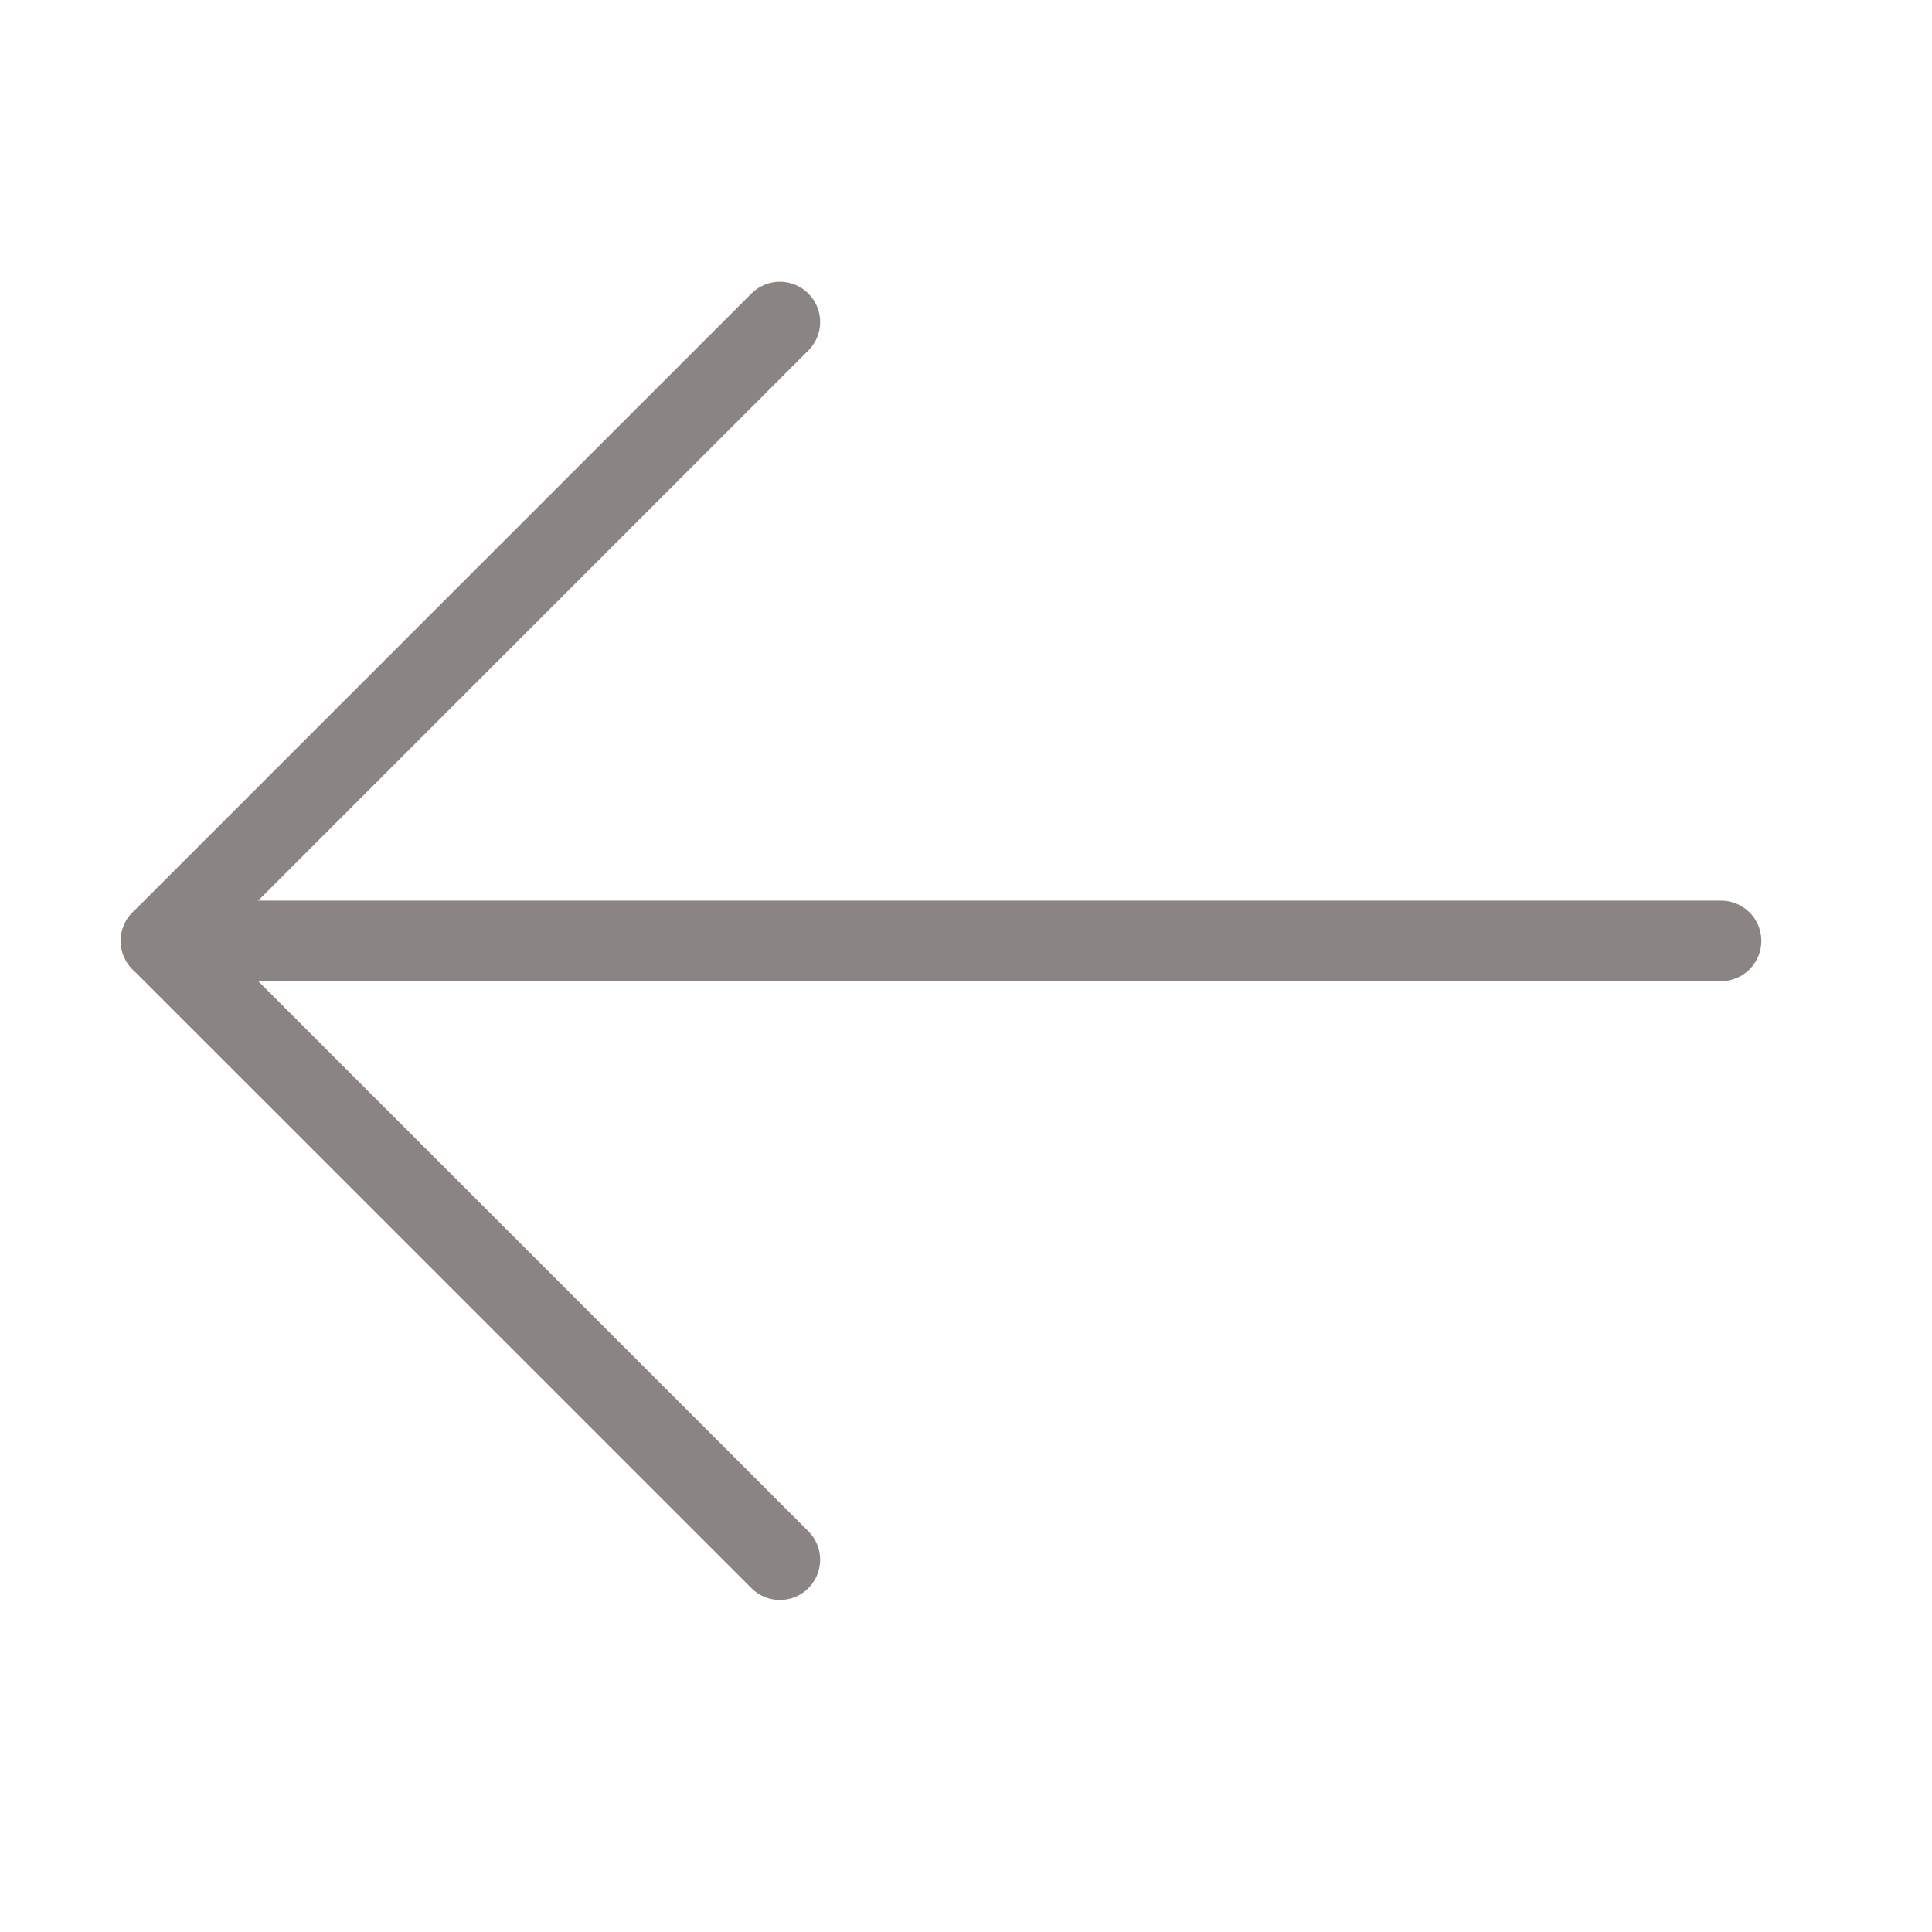
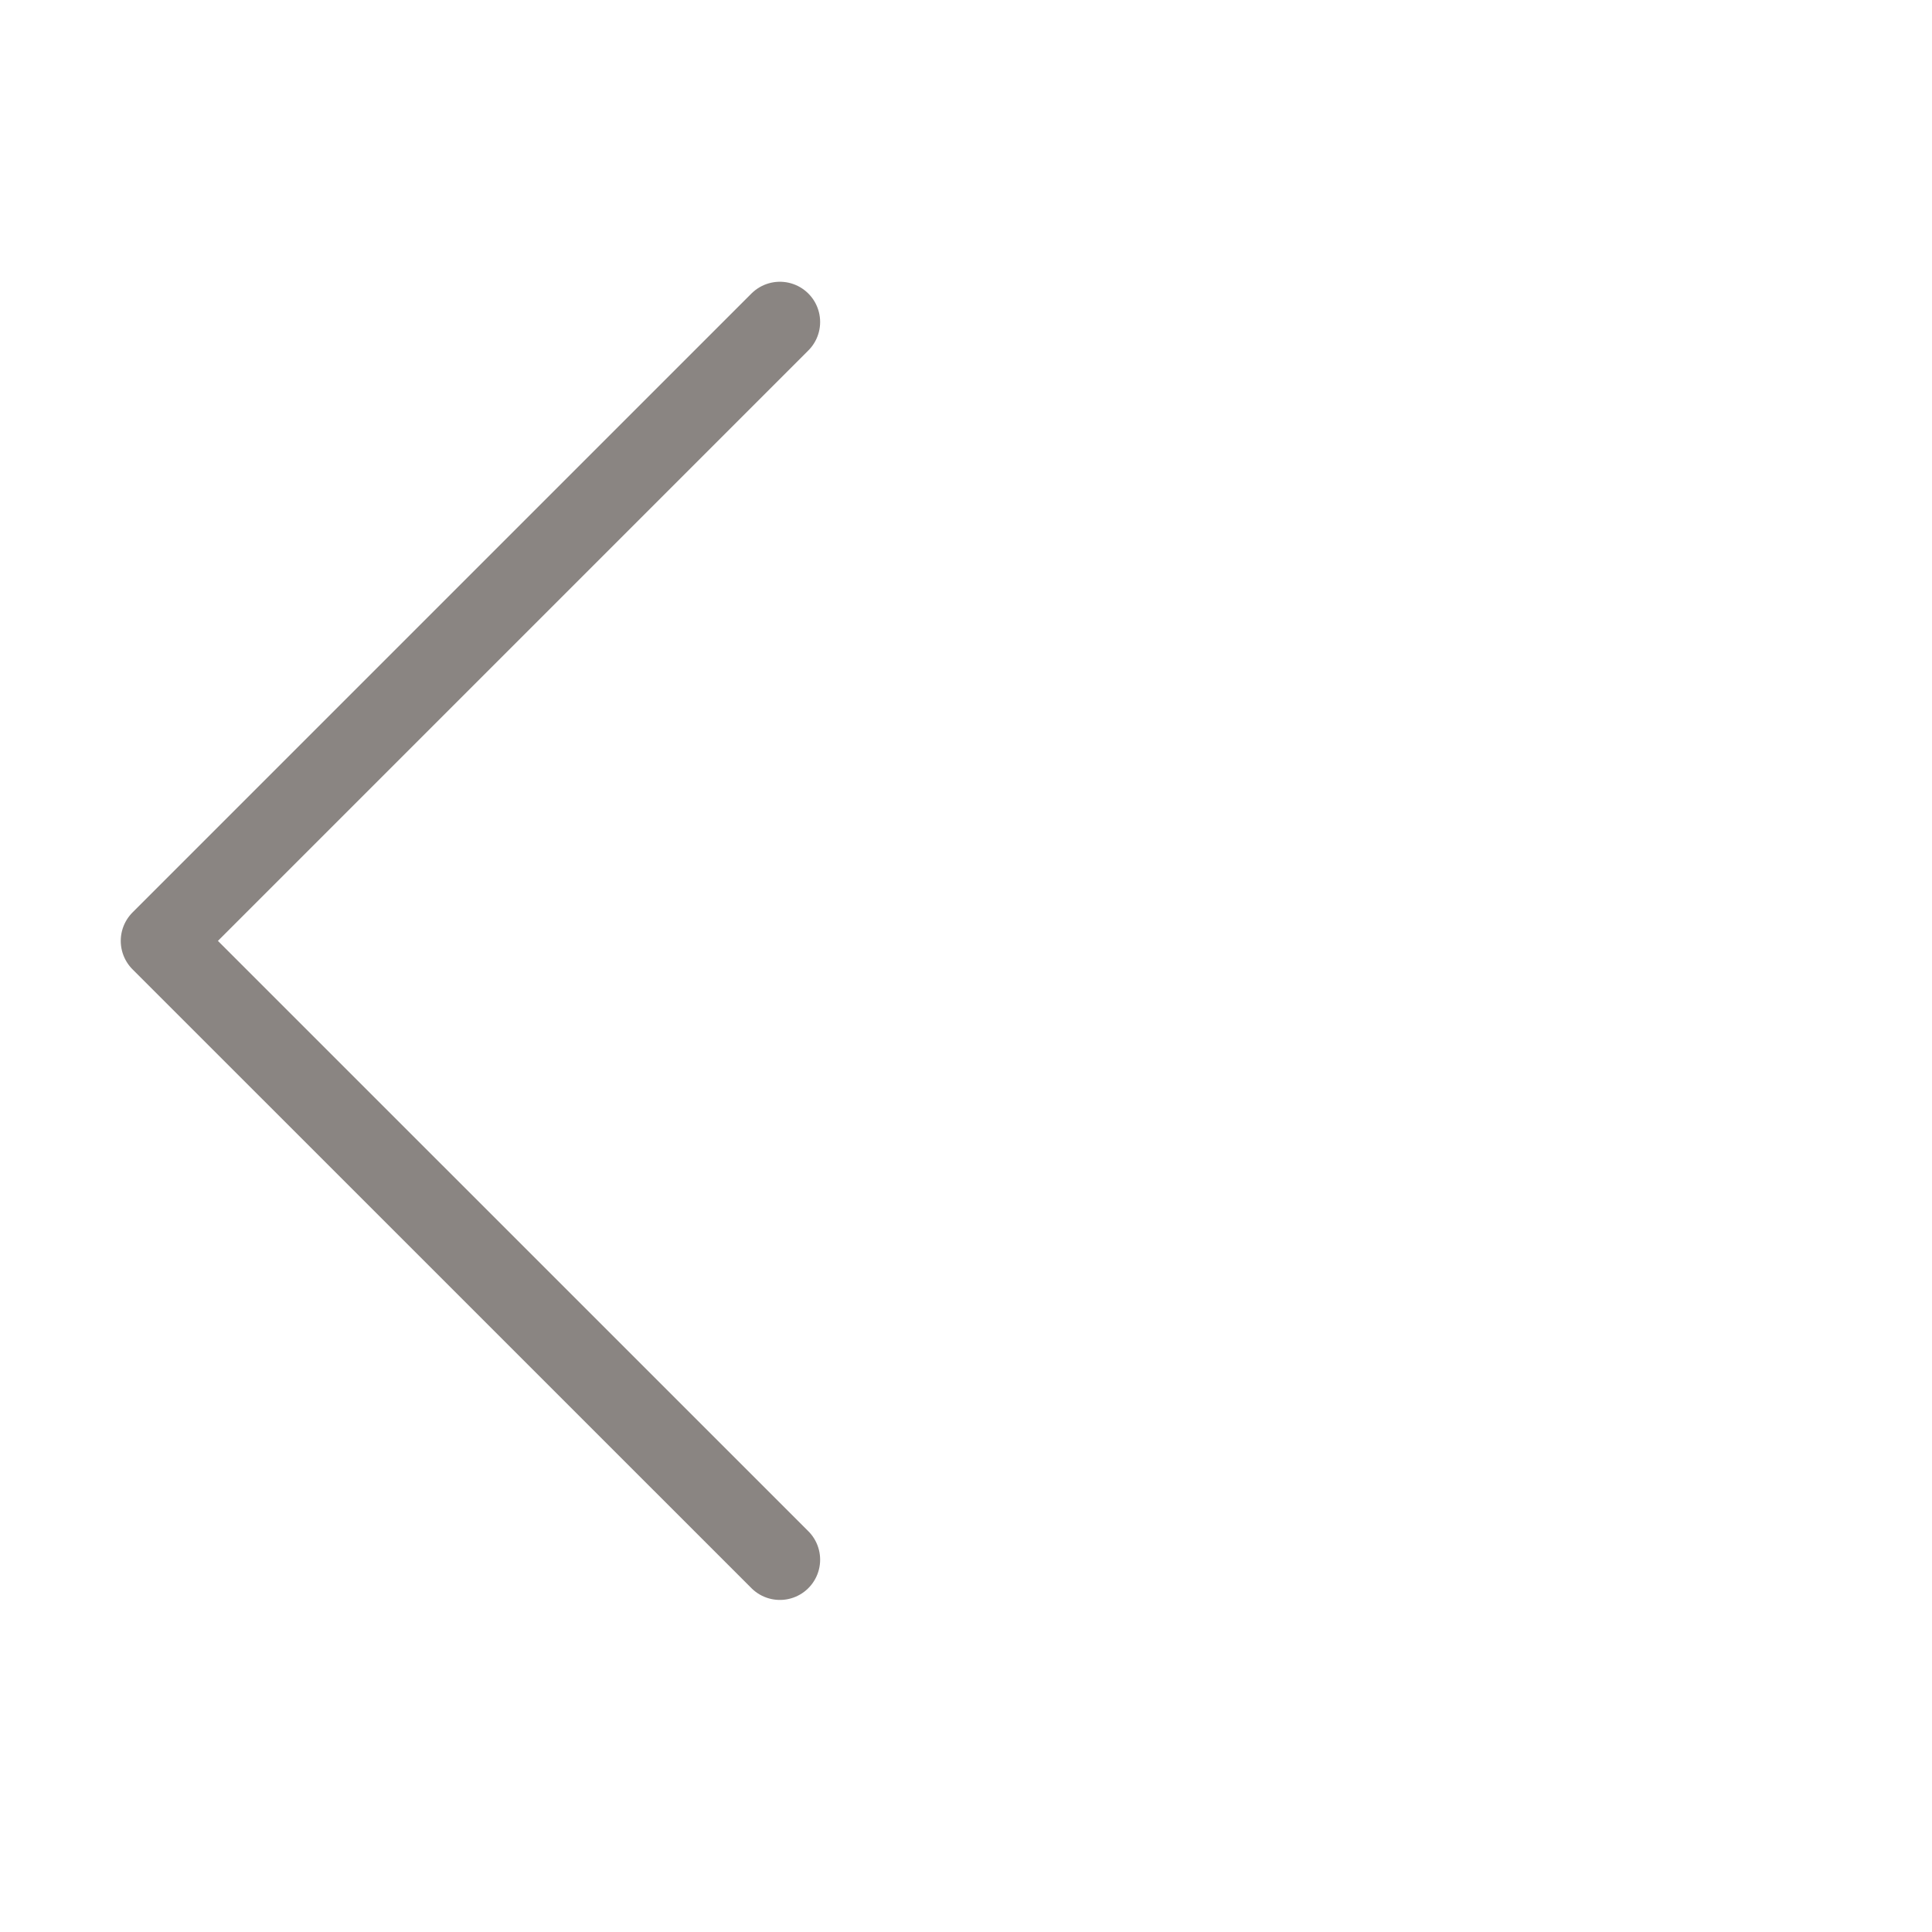
<svg xmlns="http://www.w3.org/2000/svg" width="24" height="24" viewBox="0 0 24 24" fill="none">
-   <path d="M21.38 11.688H2" stroke="#8A8582" stroke-linecap="round" stroke-linejoin="round" />
  <path d="M9.688 19.375L2 11.688L9.688 4" stroke="#8A8582" stroke-linecap="round" stroke-linejoin="round" />
</svg>